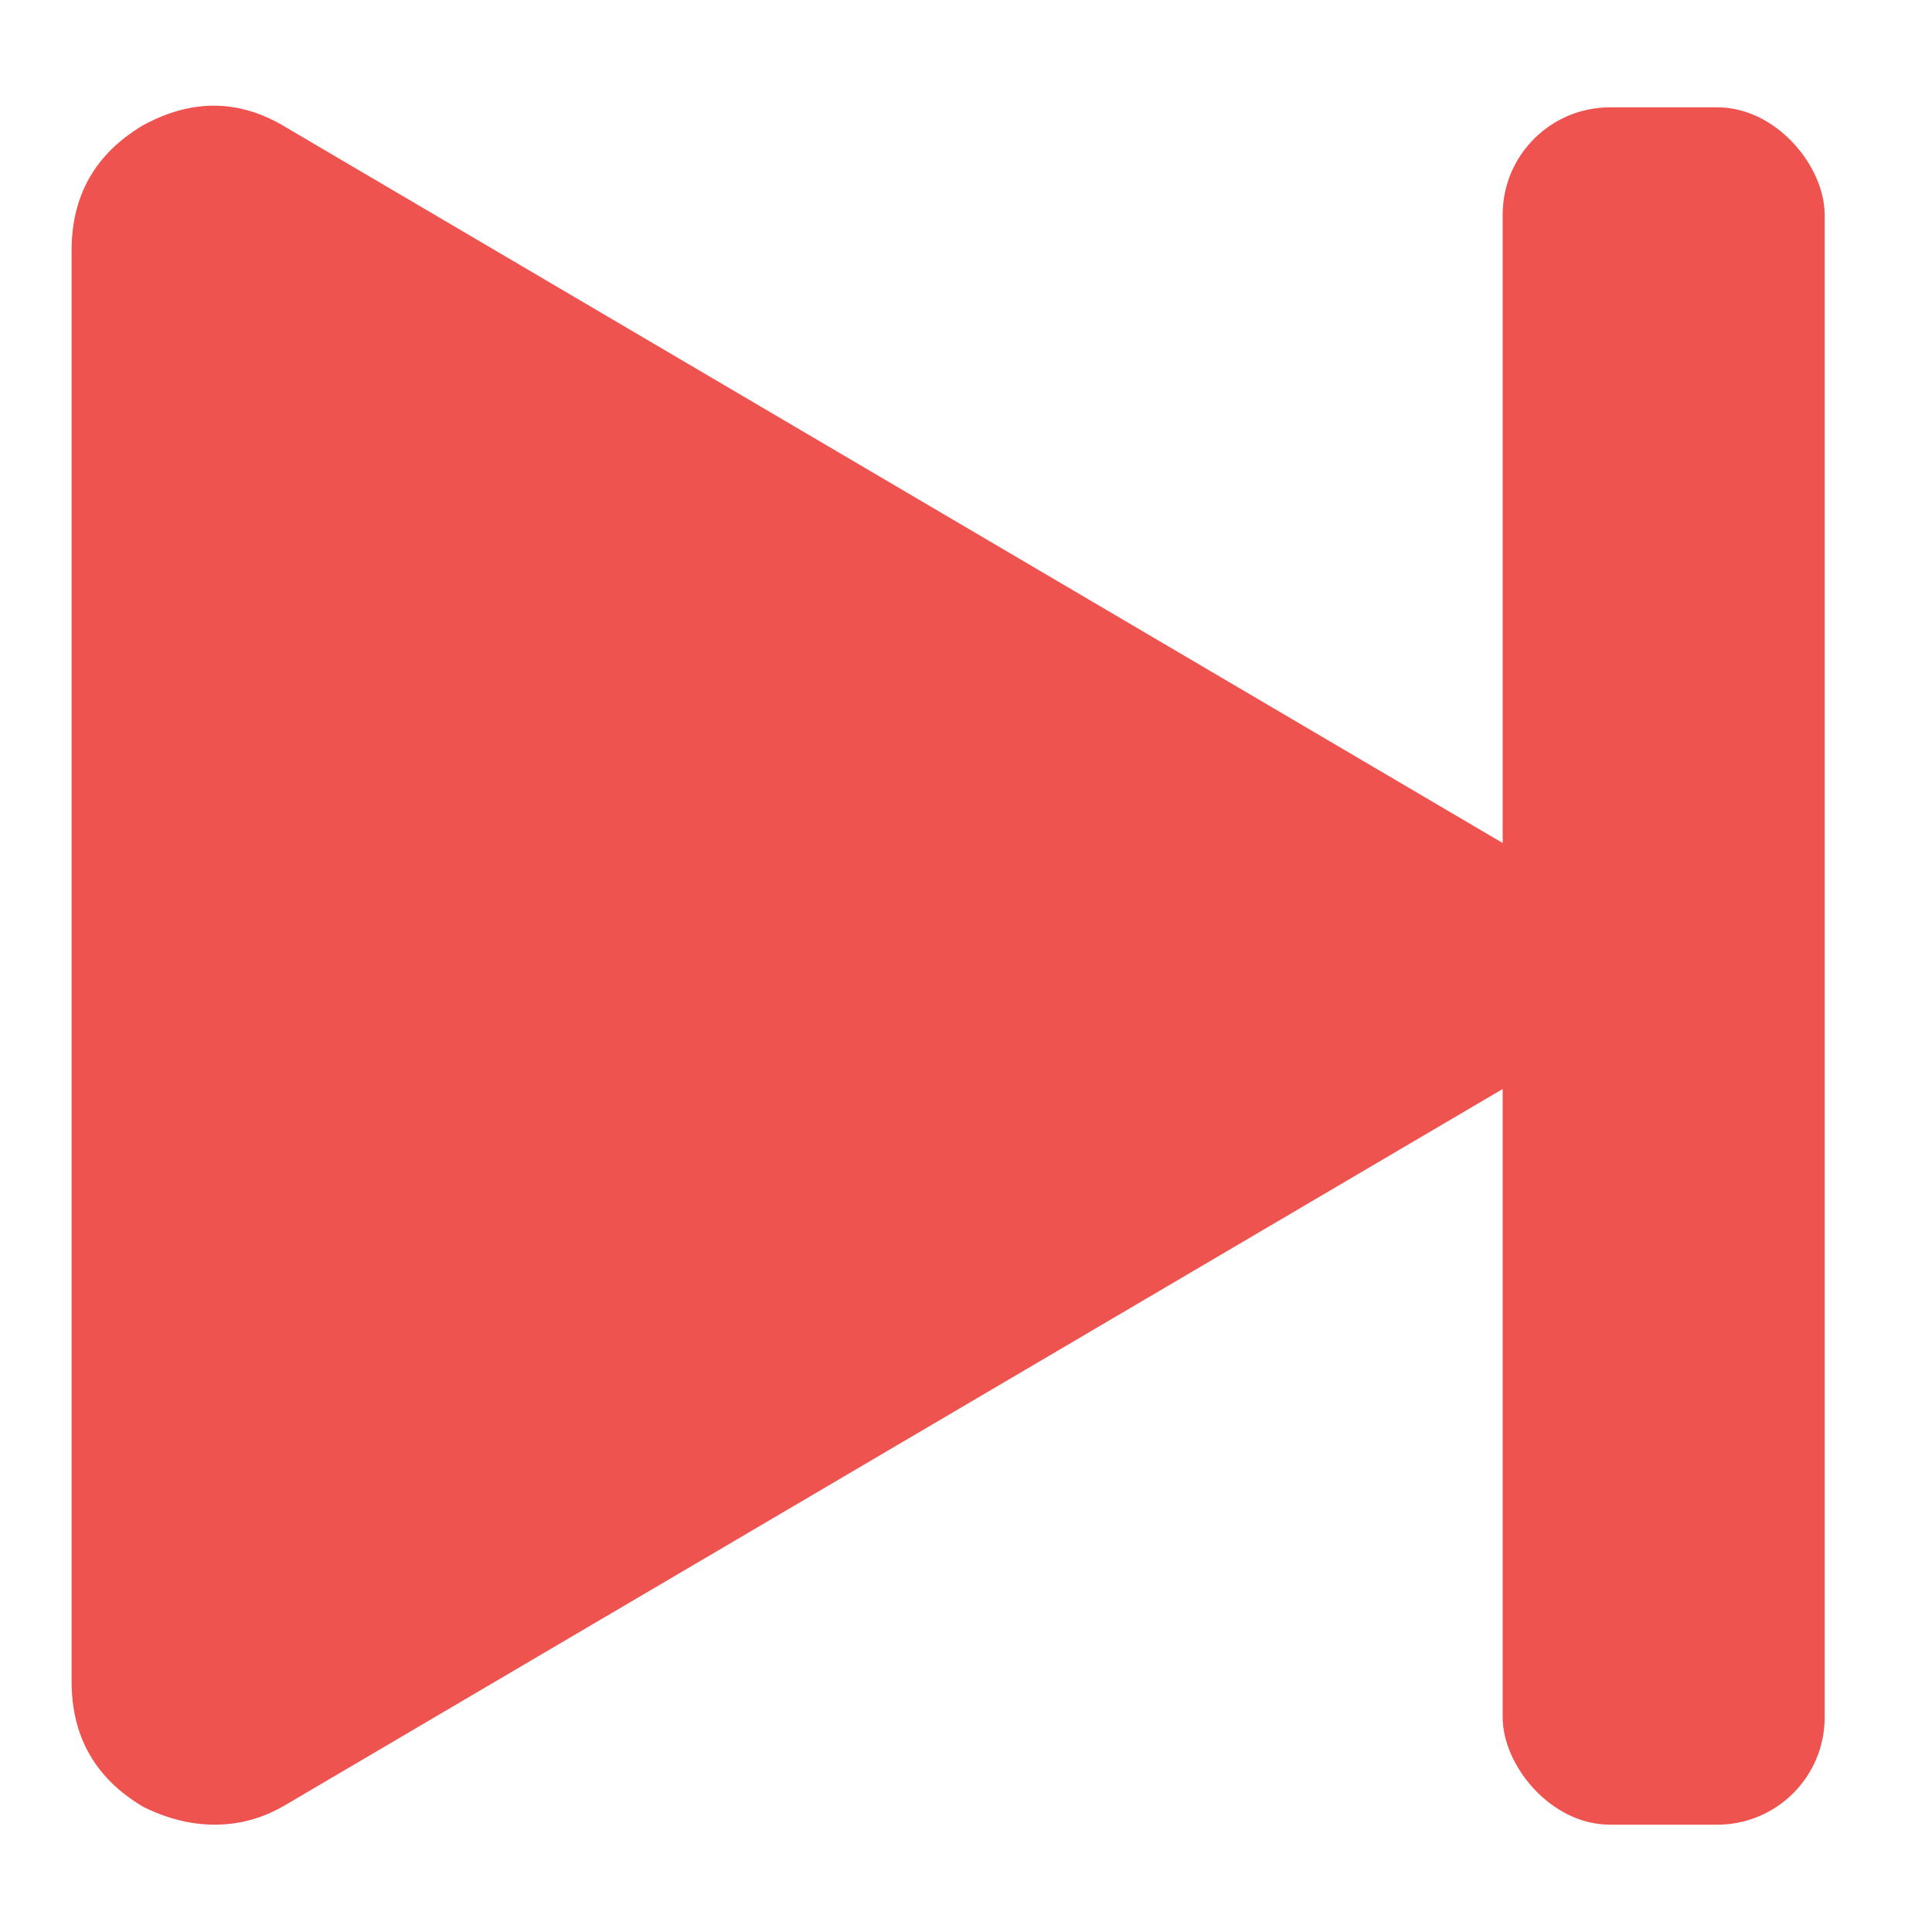
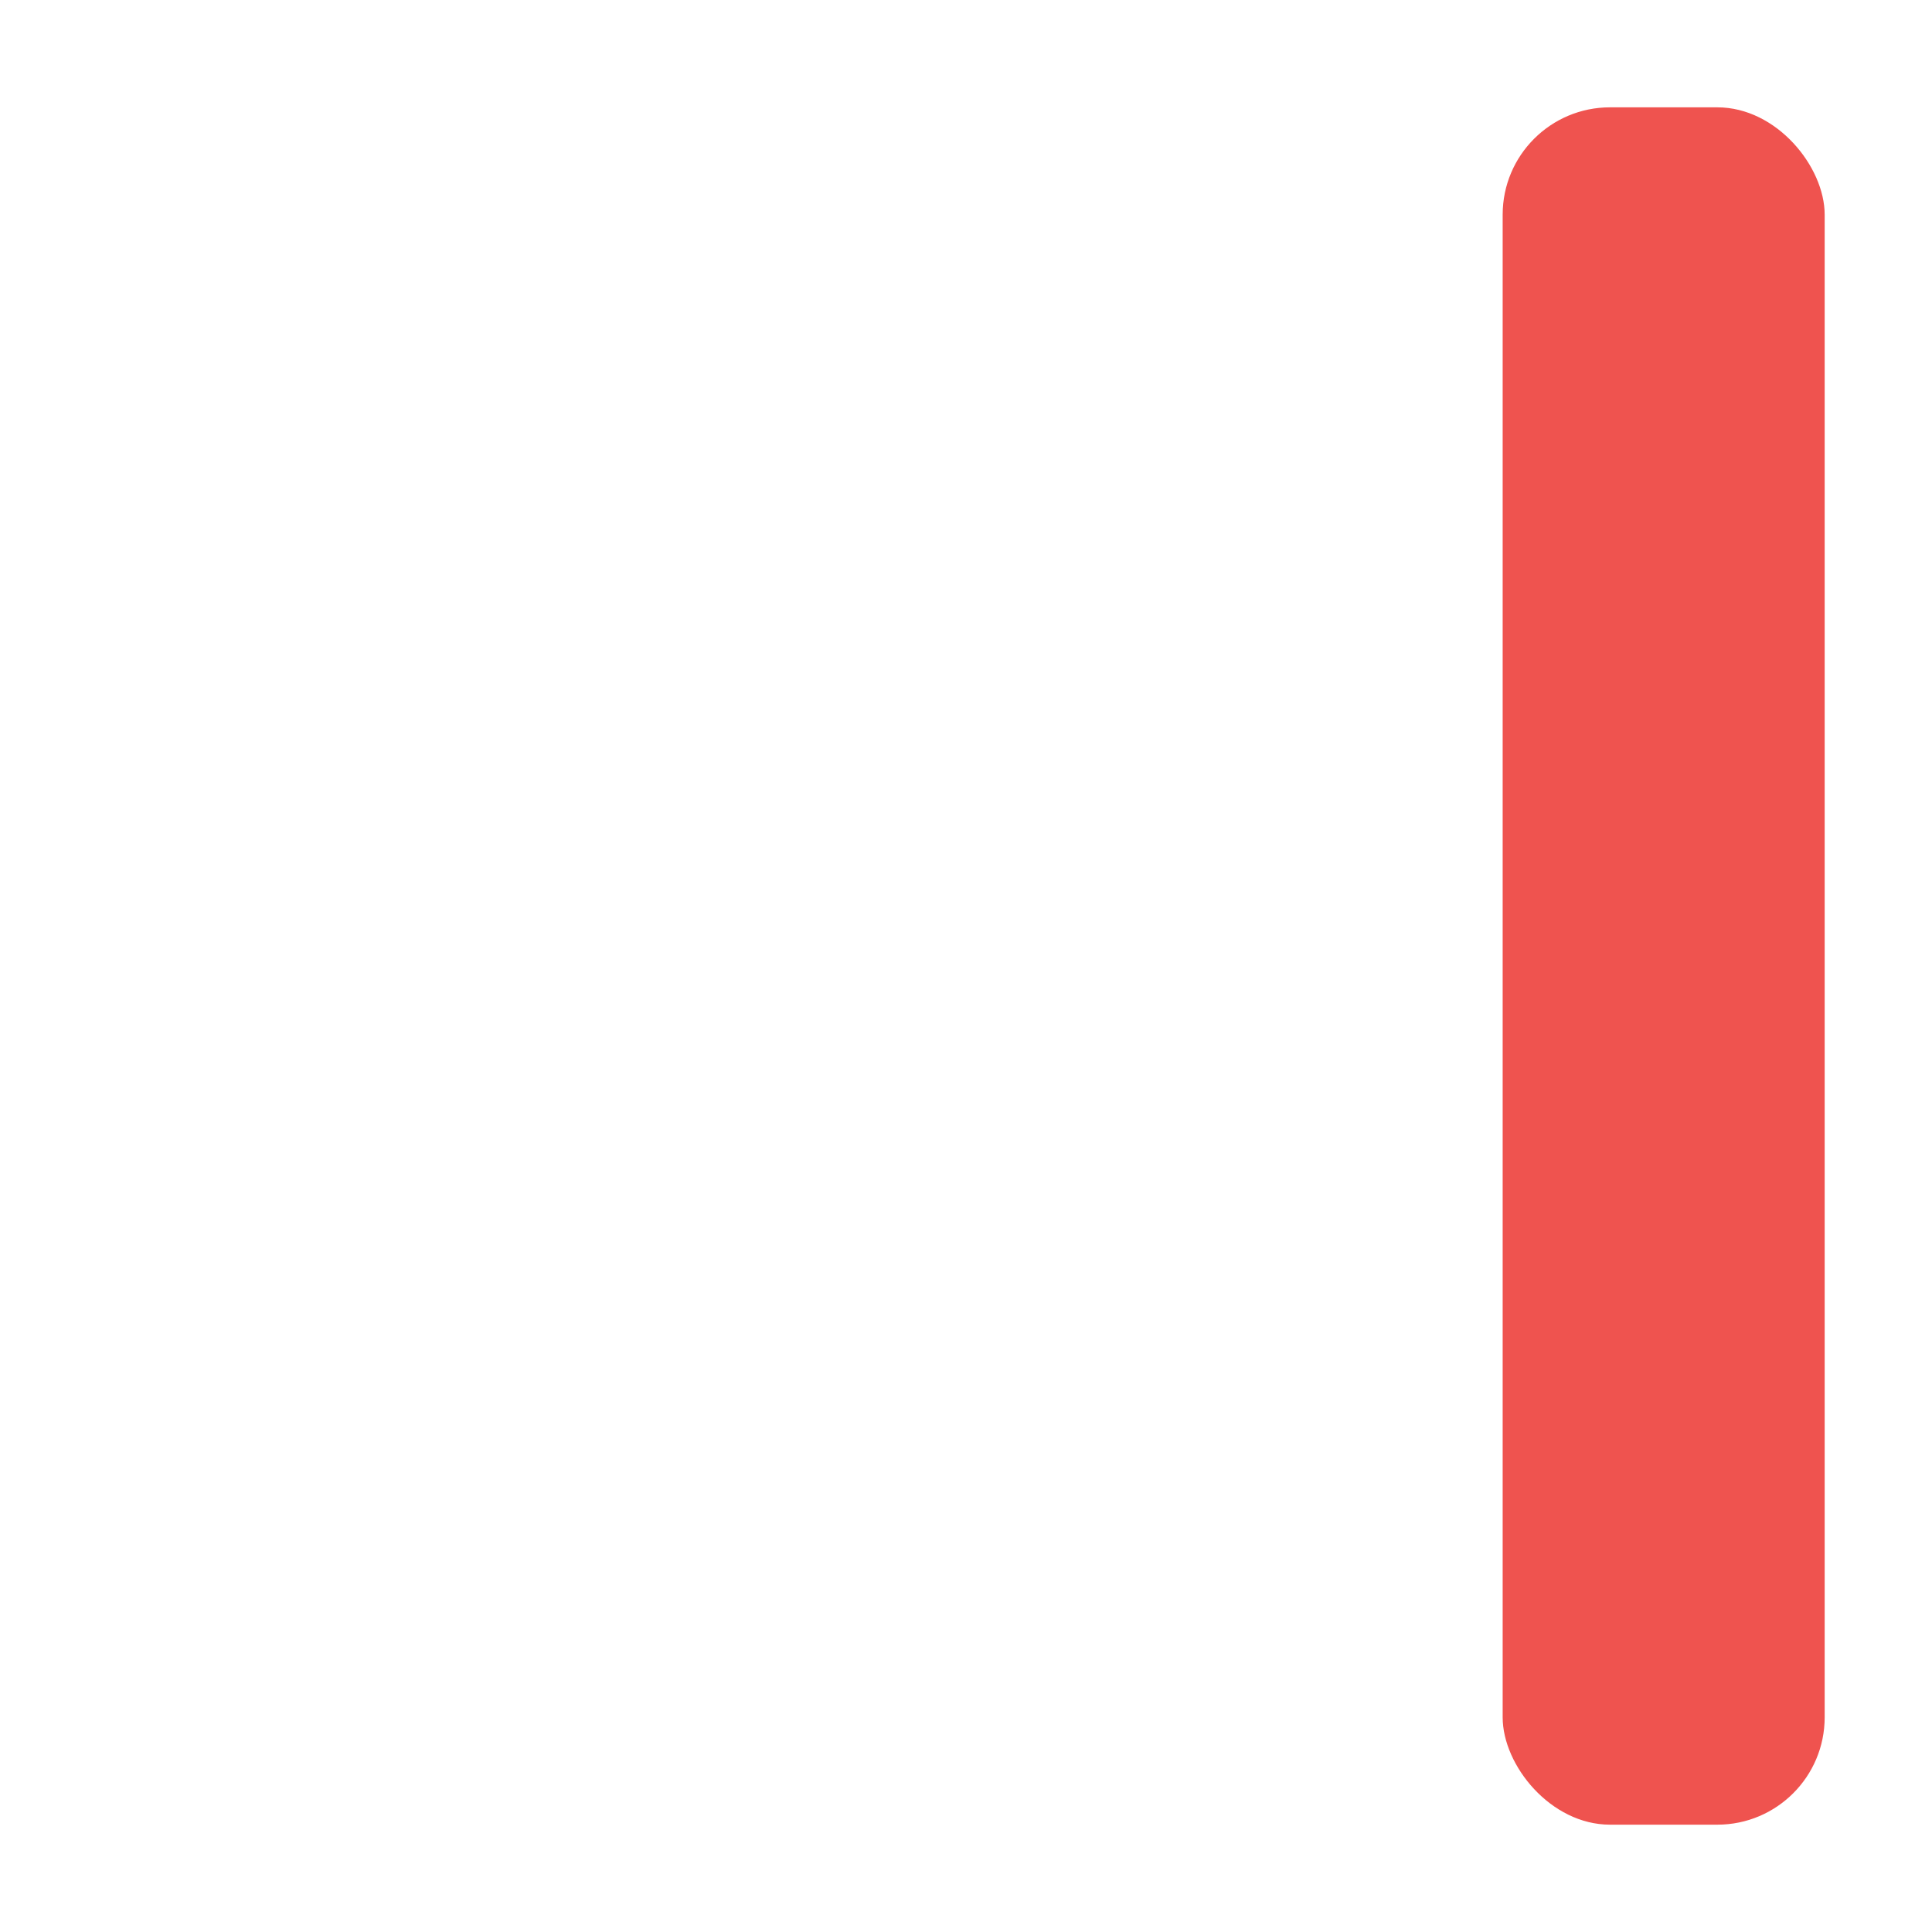
<svg xmlns="http://www.w3.org/2000/svg" width="18px" height="18px" viewBox="0 0 18 18" version="1.1">
  <title>Artboard</title>
  <desc>Created with Sketch.</desc>
  <g id="Artboard" stroke="none" stroke-width="1" fill="none" fill-rule="evenodd">
    <g id="icon-play" fill="#EF534F" fill-rule="nonzero">
-       <path d="M14,10.146 C14.444,9.896 14.667,9.514 14.667,9 C14.667,8.486 14.444,8.104 14,7.854 L2.667,1.188 C2.236,0.924 1.792,0.917 1.333,1.167 C0.889,1.431 0.667,1.819 0.667,2.333 L0.667,15.667 C0.667,16.181 0.889,16.569 1.333,16.833 C1.556,16.944 1.778,17 2,17 C2.236,17 2.458,16.938 2.667,16.812 L14,10.146 Z" id="Path" />
-     </g>
+       </g>
    <rect id="Rectangle" fill="#EF534F" x="14" y="1" width="3" height="16" rx="1" />
  </g>
</svg>